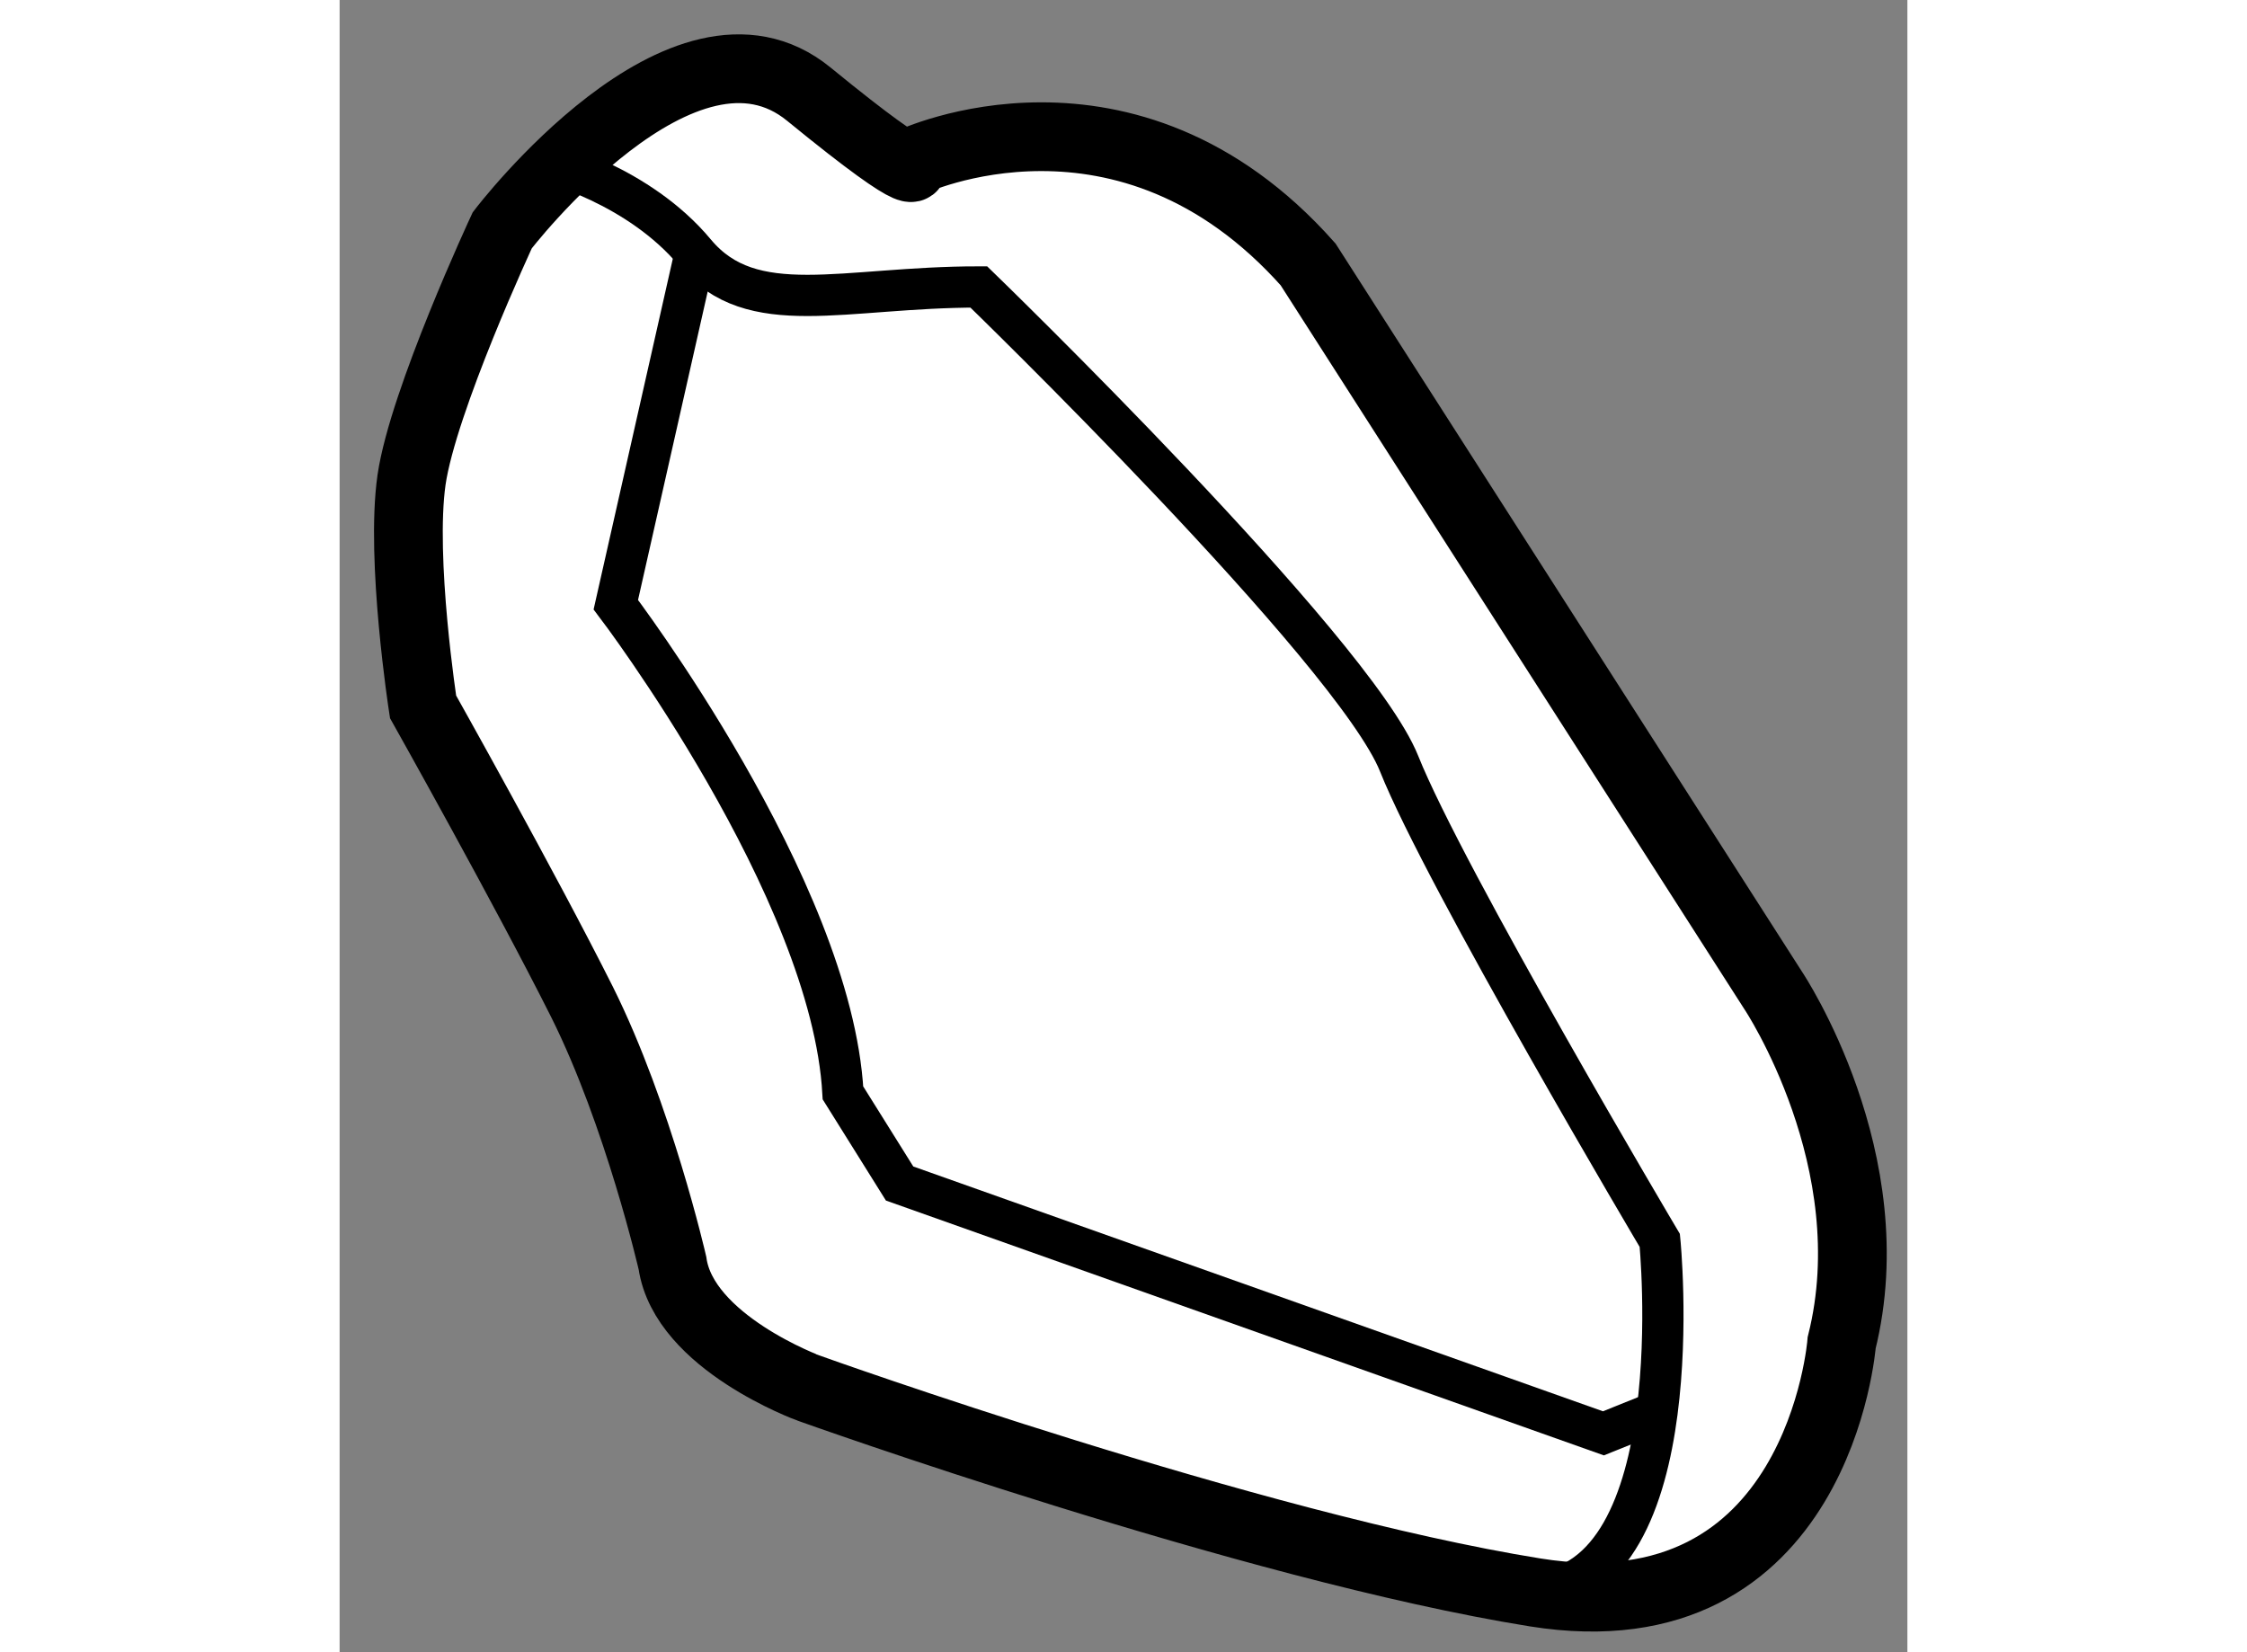
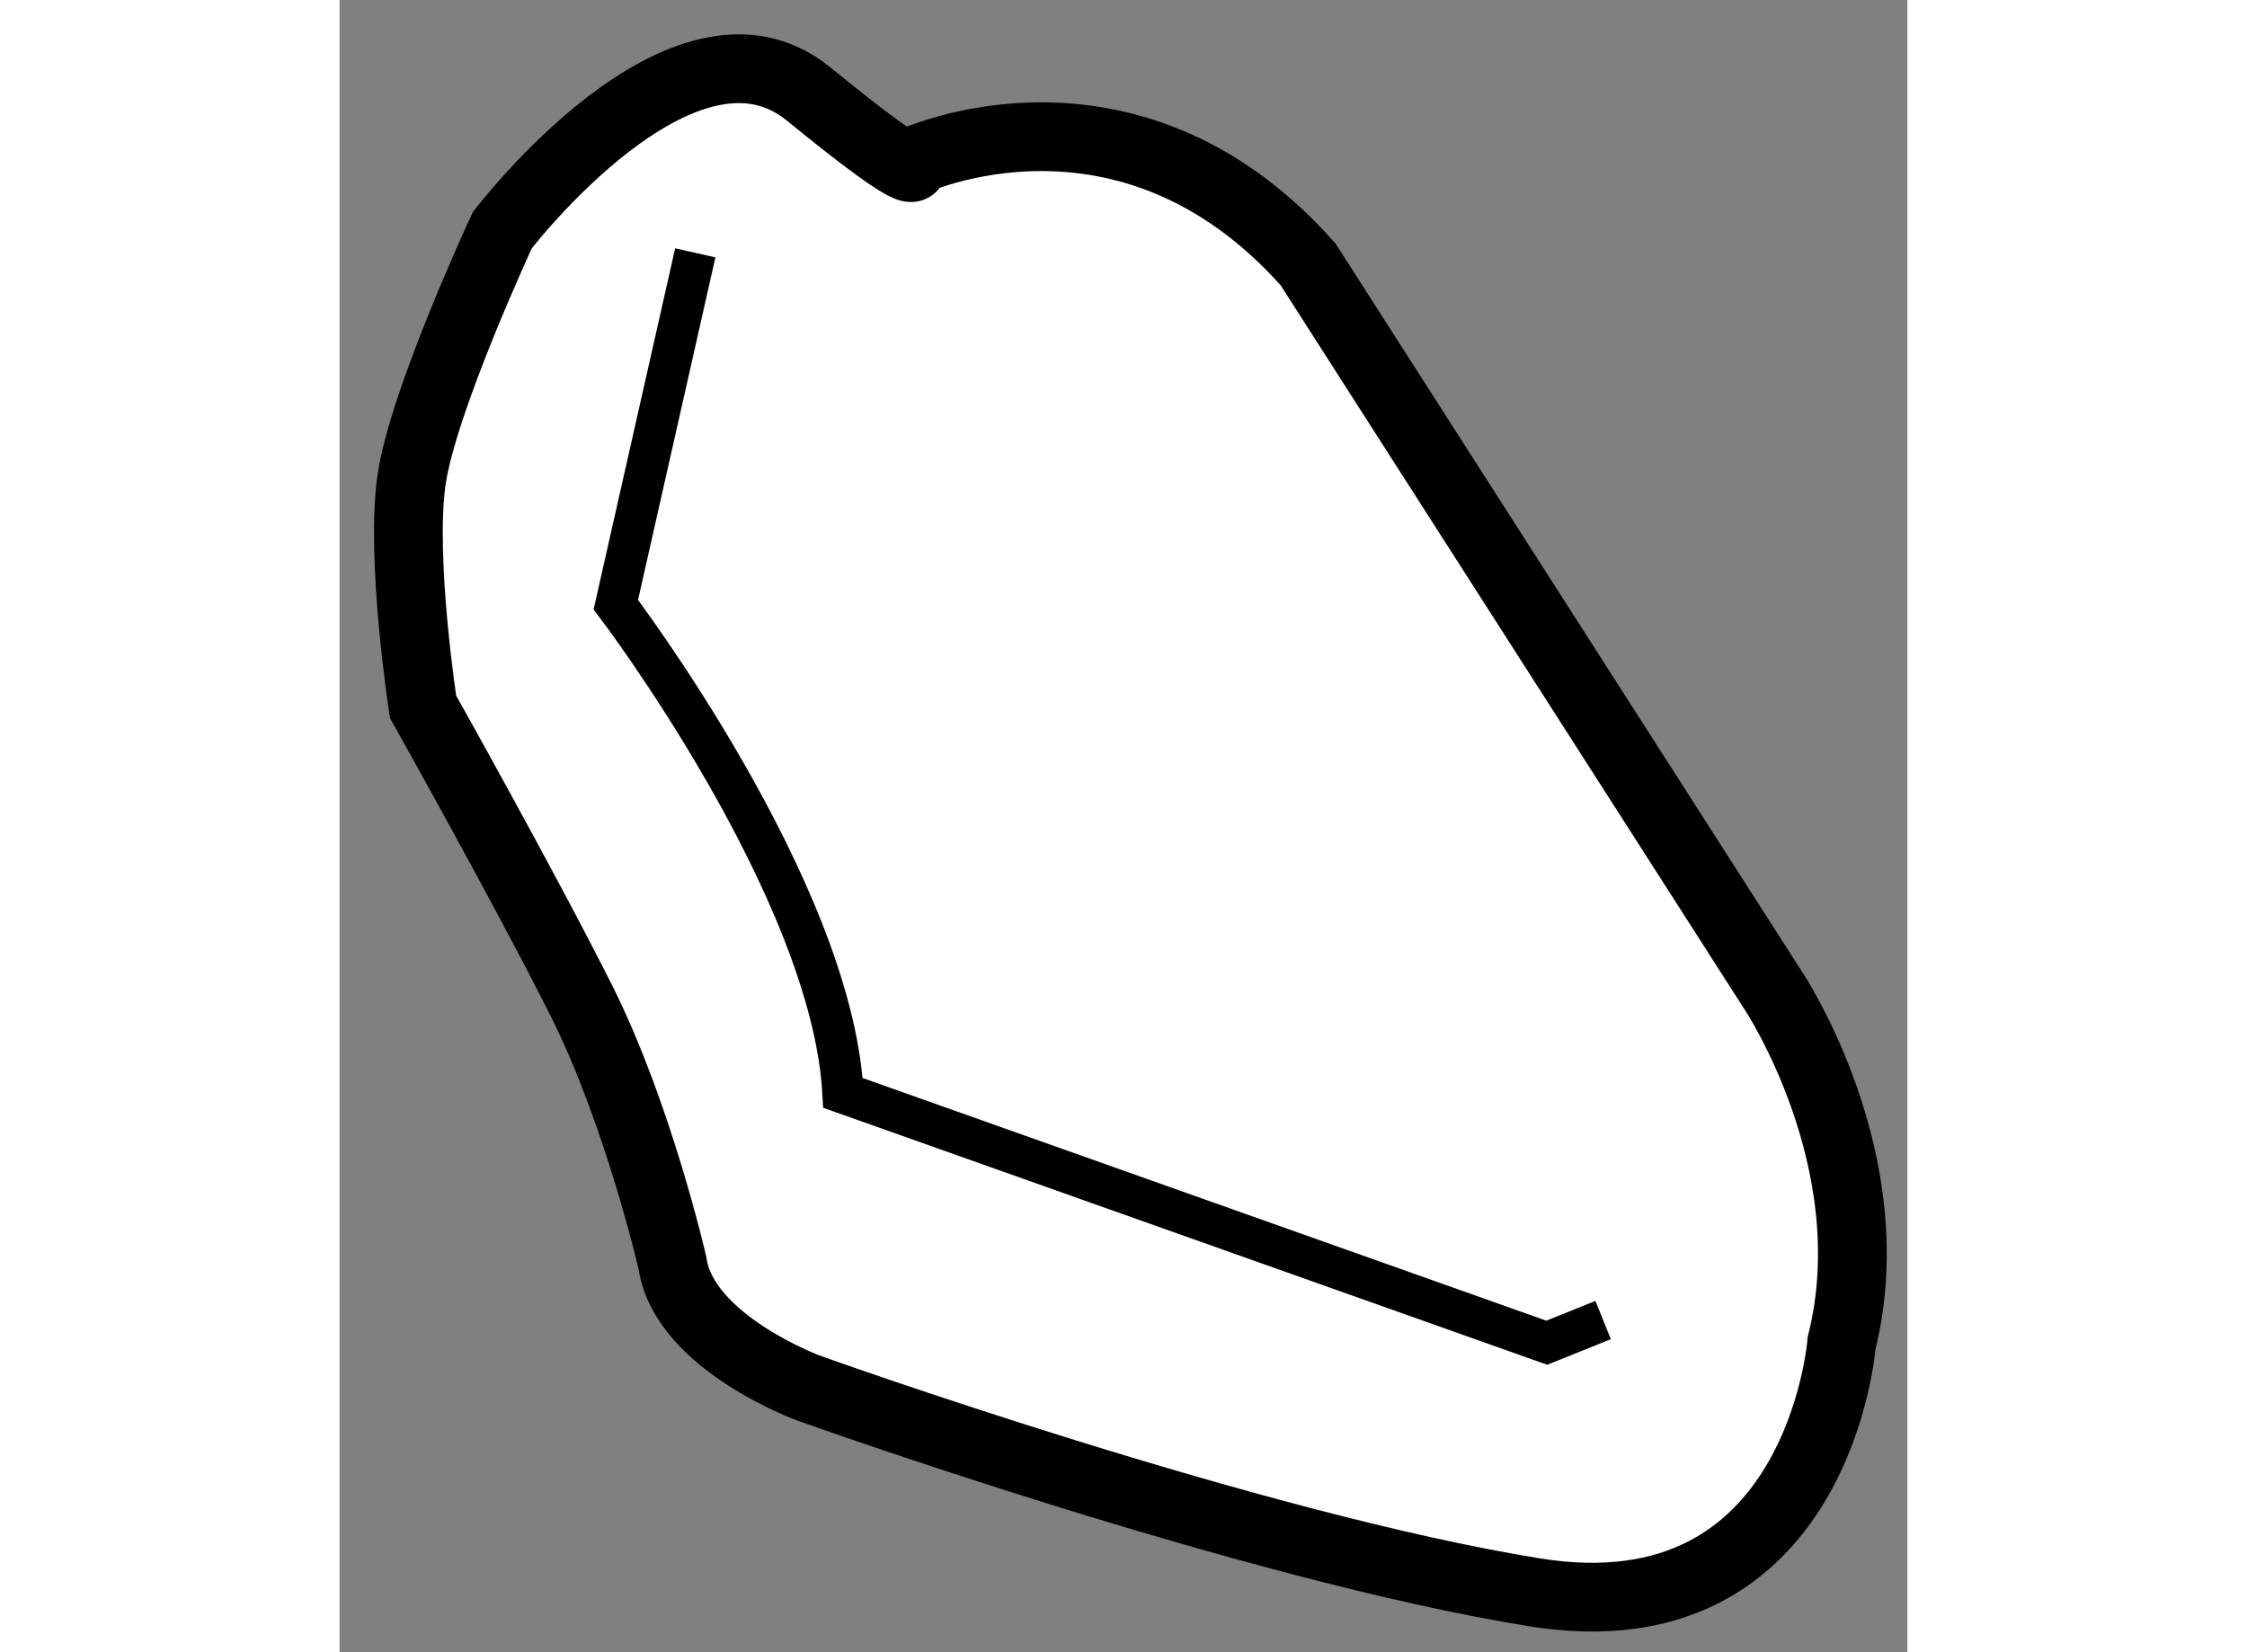
<svg xmlns="http://www.w3.org/2000/svg" version="1.1" x="0px" y="0px" width="244.8px" height="180px" viewBox="186.267 70.594 11.403 12.017" enable-background="new 0 0 244.8 180" xml:space="preserve">
  <rect x="186.267" y="70.594" width="11.403" height="12.017" fill="#808080" stroke="none" />
  <g>
    <path fill="#FFFFFF" stroke="#000000" stroke-width="0.5" d="M188.688,79.781c0,0-0.246-1.074-0.658-1.9     c-0.414-0.825-1.156-2.146-1.156-2.146s-0.166-1.073-0.084-1.65c0.084-0.579,0.66-1.816,0.66-1.816s1.322-1.733,2.23-0.99     c0.908,0.742,0.742,0.495,0.742,0.495s1.568-0.743,2.889,0.743l3.385,5.284c0,0,0.826,1.238,0.496,2.559     c0,0-0.164,2.147-2.23,1.816c-2.061-0.331-5.281-1.485-5.281-1.485S188.771,80.358,188.688,79.781z" />
-     <path fill="none" stroke="#000000" stroke-width="0.3" d="M188.854,72.433l-0.578,2.559c0,0,1.57,2.064,1.652,3.551l0.412,0.659     l5.119,1.817l0.41-0.165" />
-     <path fill="none" stroke="#000000" stroke-width="0.3" d="M187.779,71.772c0,0,0.662,0.165,1.074,0.661     c0.414,0.495,1.074,0.248,2.063,0.248c0,0,2.727,2.642,3.057,3.467c0.33,0.827,1.896,3.468,1.896,3.468s0.25,2.477-0.908,2.559" />
+     <path fill="none" stroke="#000000" stroke-width="0.3" d="M188.854,72.433l-0.578,2.559c0,0,1.57,2.064,1.652,3.551l5.119,1.817l0.41-0.165" />
  </g>
</svg>